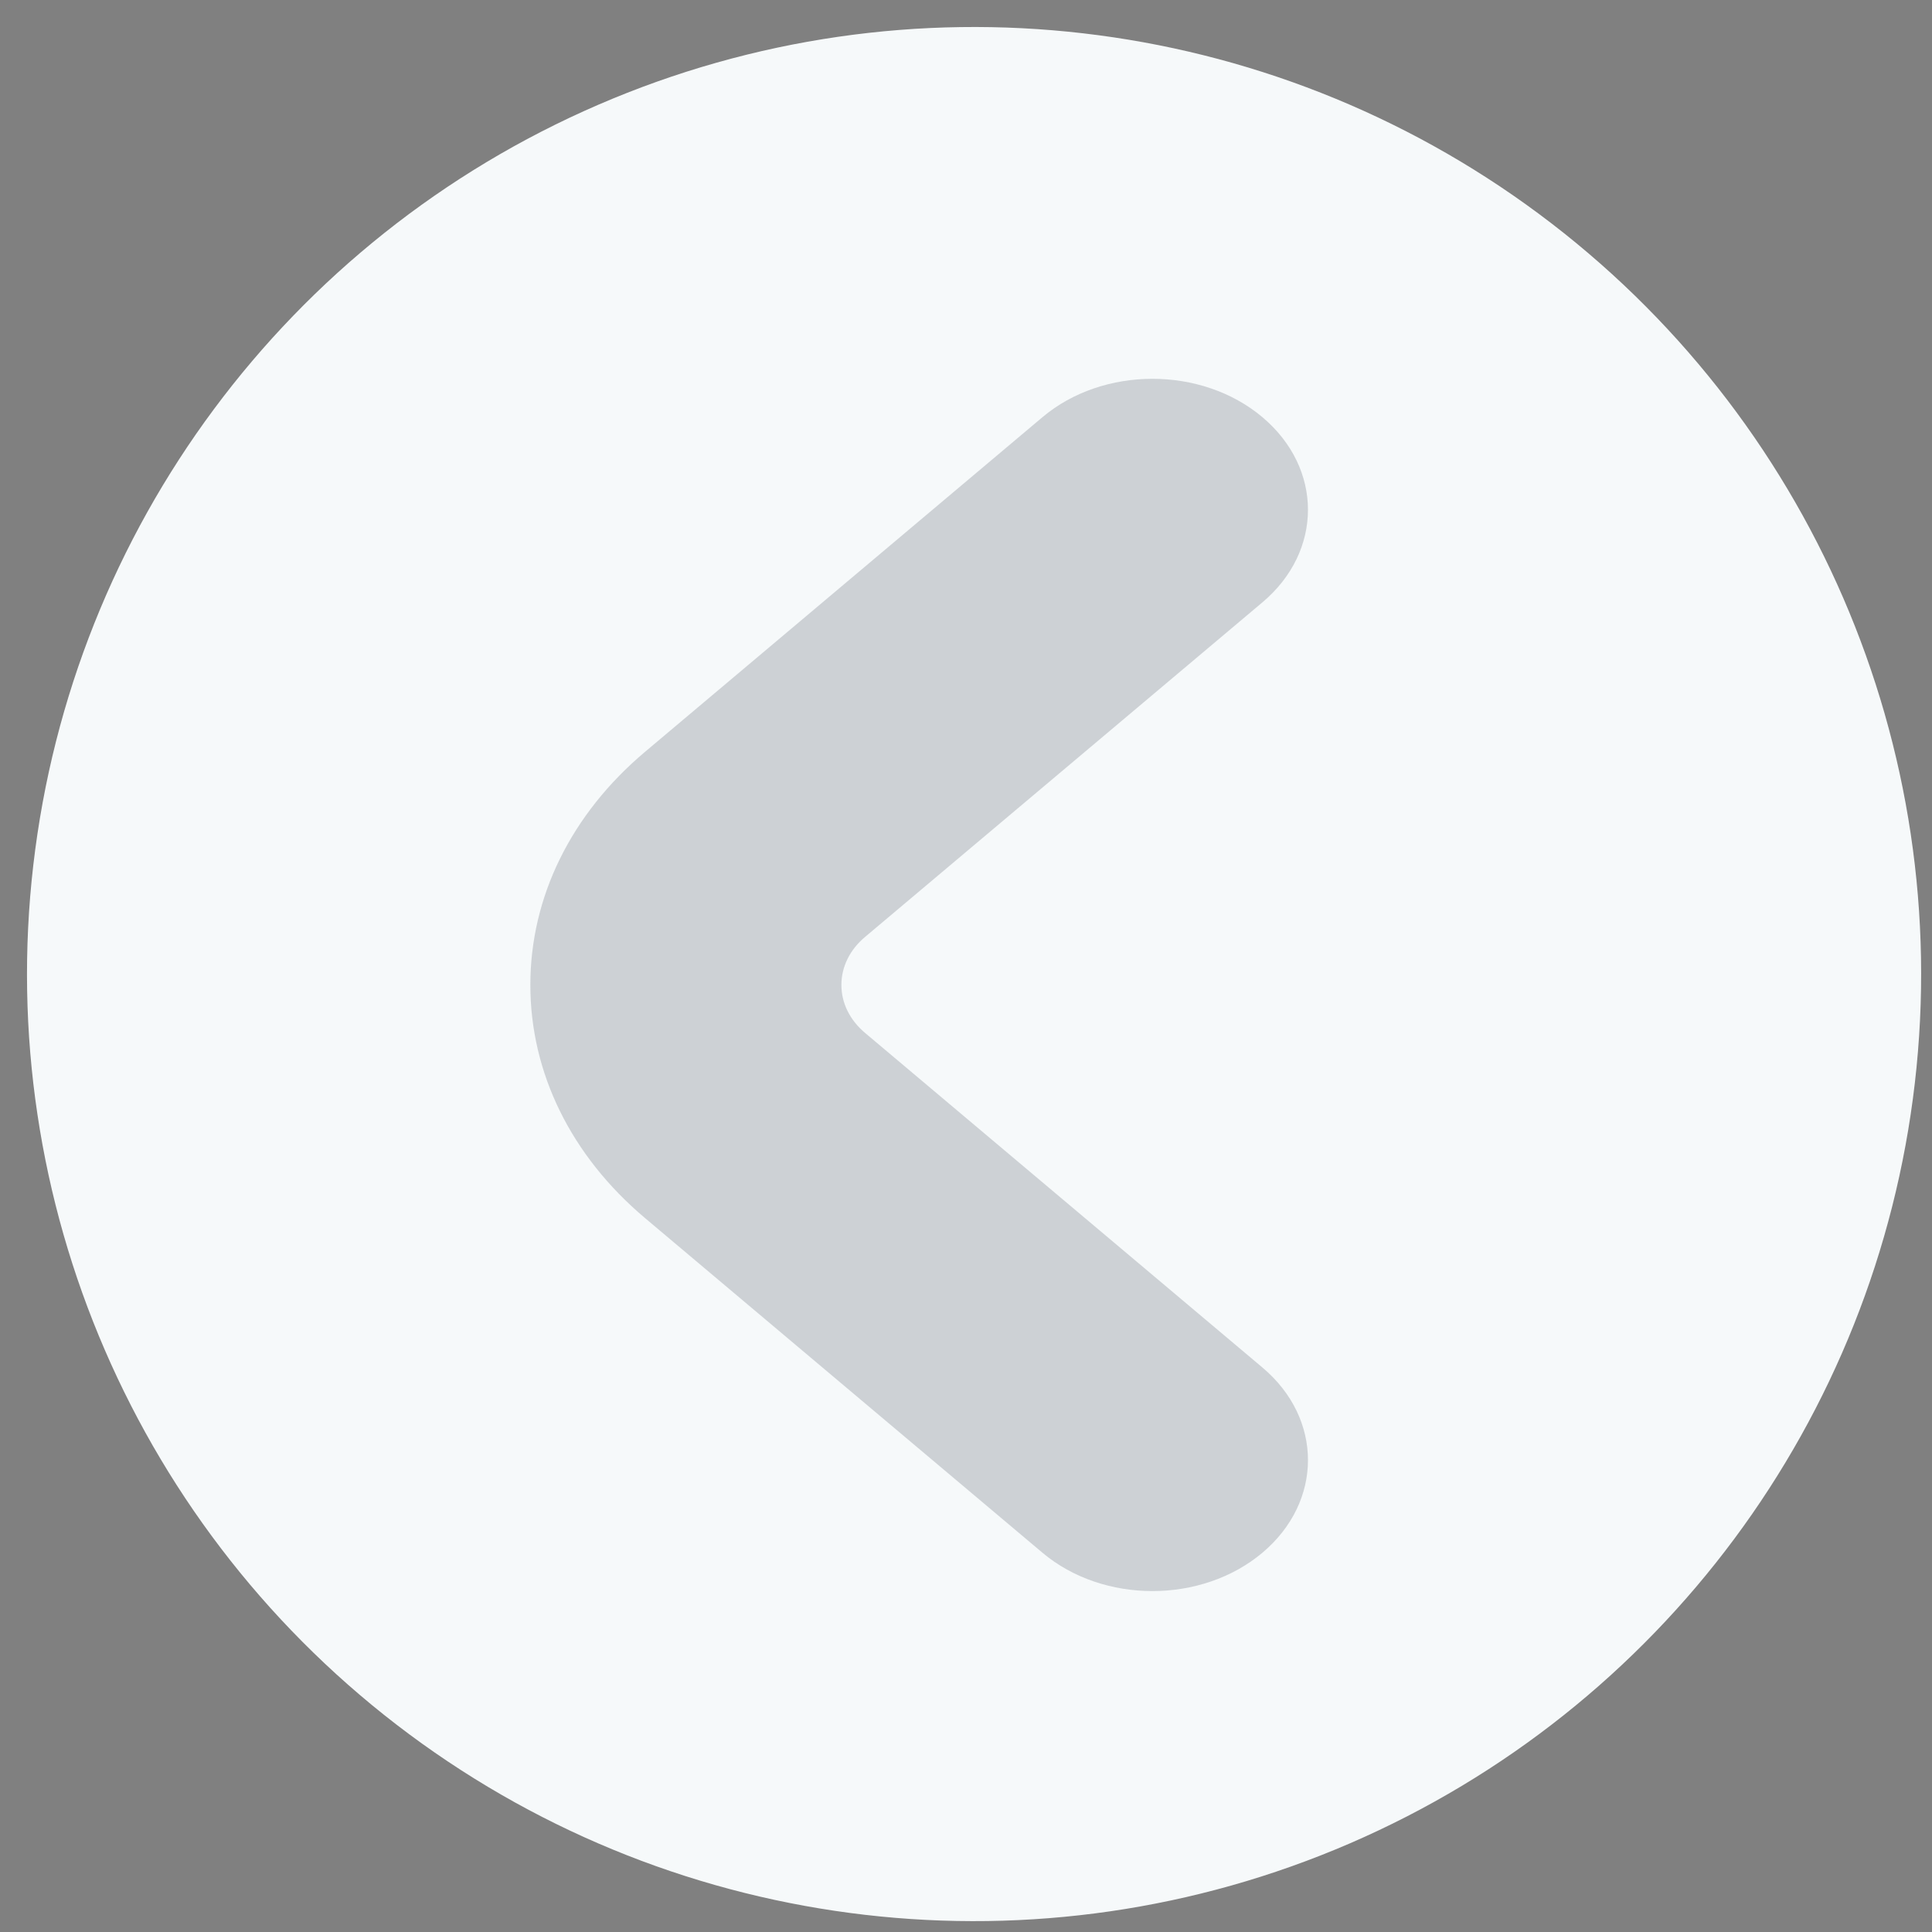
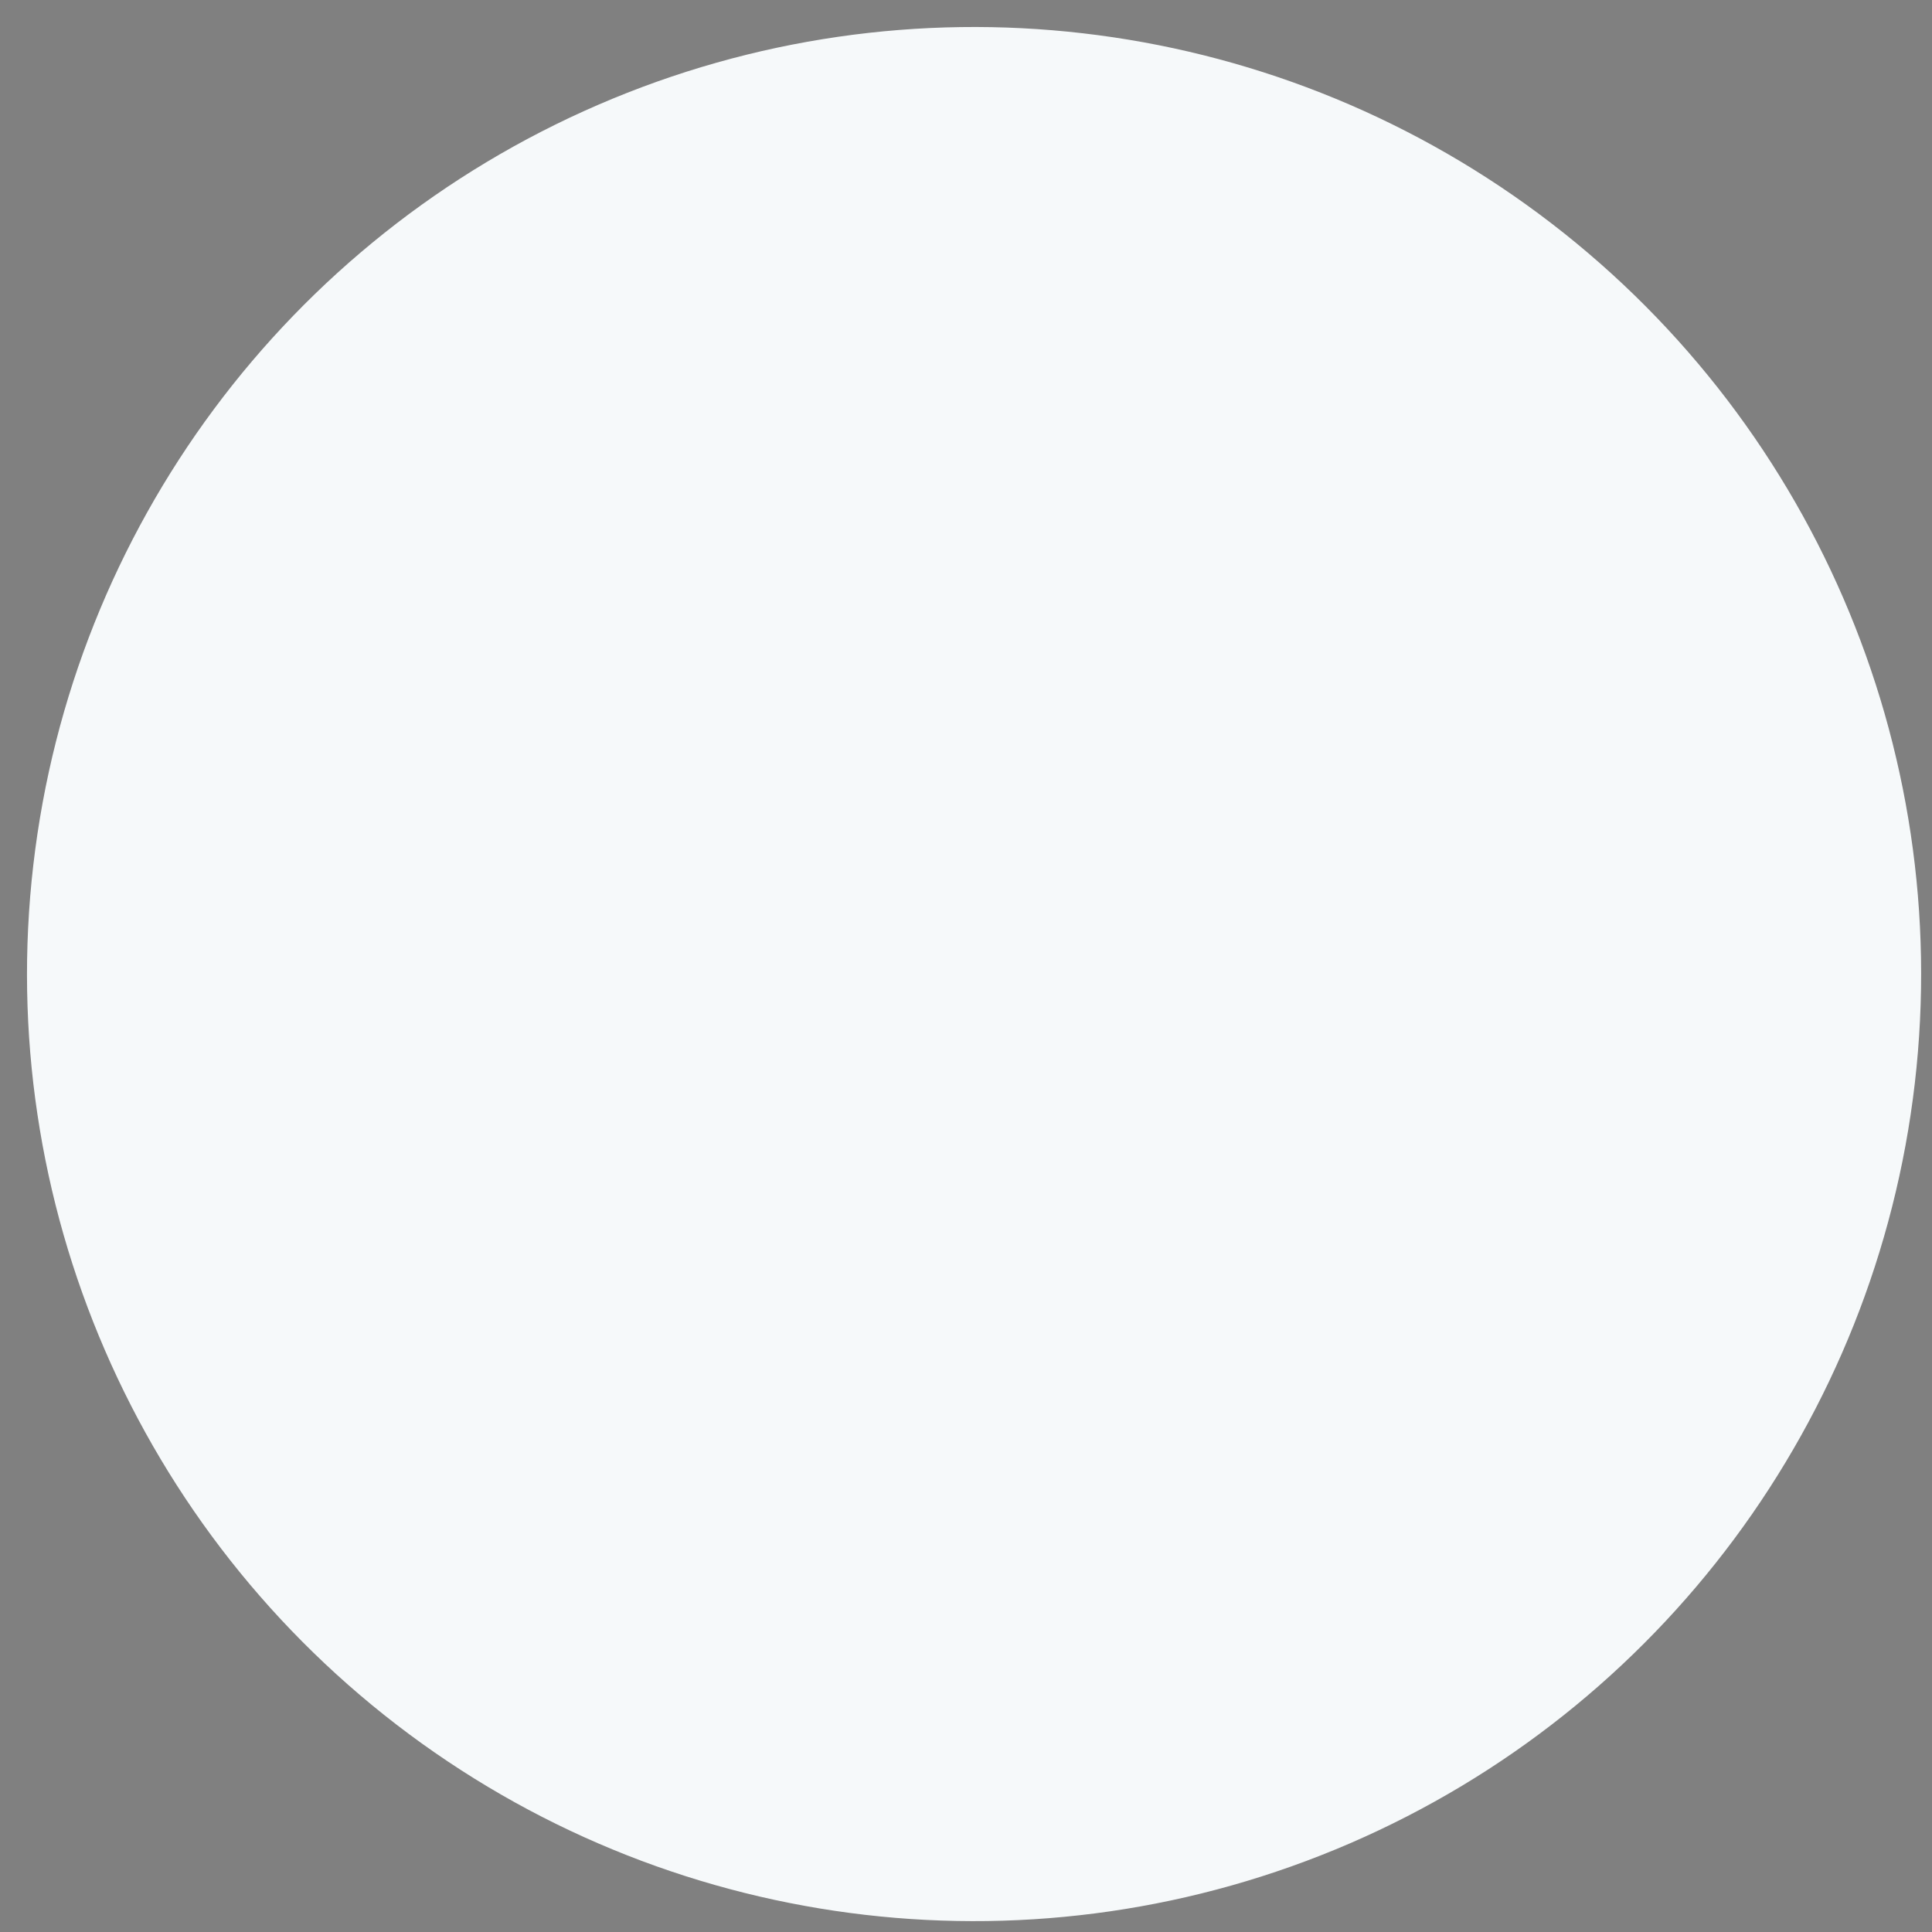
<svg xmlns="http://www.w3.org/2000/svg" width="51" height="51" fill="none">
  <rect width="100%" height="100%" fill="#808080" stroke="none" />
  <circle cx="25.713" cy="25.713" r="25" transform="rotate(-173.388 25.713 25.713)" fill="#F6F9FA" />
-   <path d="m33.325 36.099-10.49-8.833c-.402-.338-.624-.788-.624-1.266s.221-.928.623-1.266l10.49-8.833c1.604-1.35 1.604-3.539 0-4.889-1.602-1.35-4.202-1.35-5.805 0l-10.49 8.833C15.076 21.49 14 23.675 14 26s1.076 4.51 3.028 6.155l10.49 8.833c1.604 1.35 4.203 1.35 5.807 0 1.603-1.35 1.603-3.54 0-4.889Z" fill="#283344" fill-opacity=".2" />
</svg>